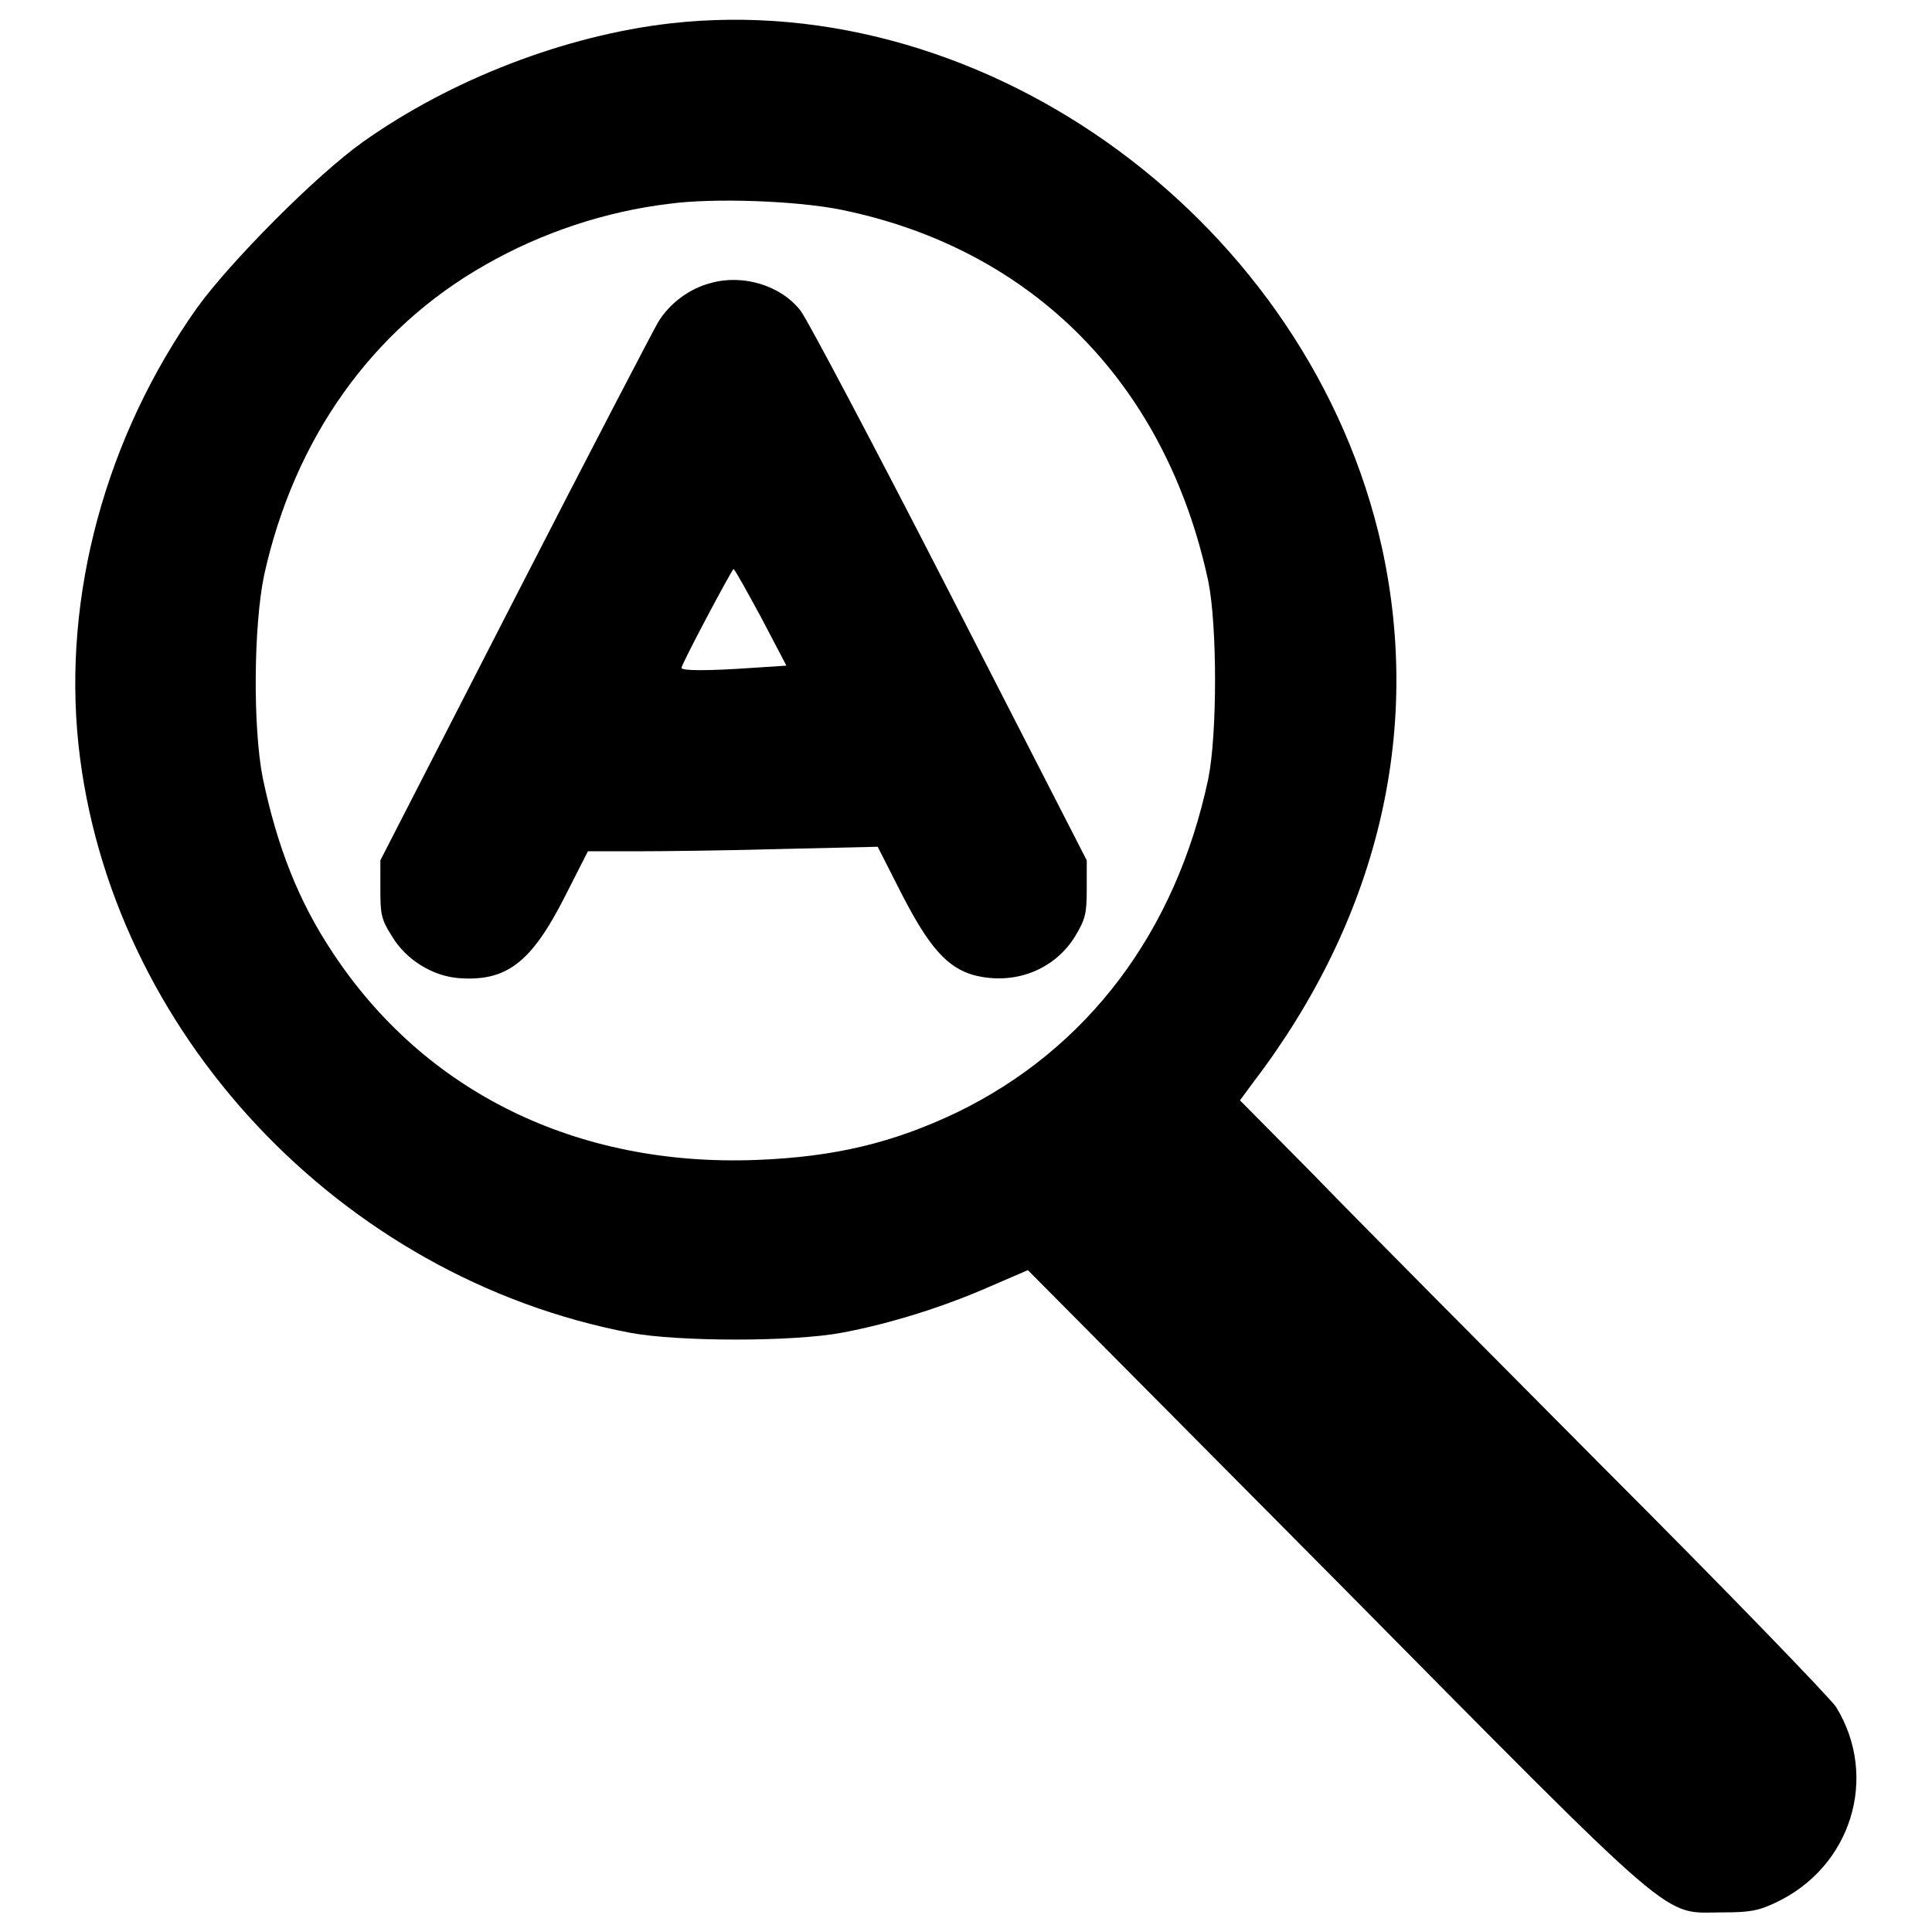
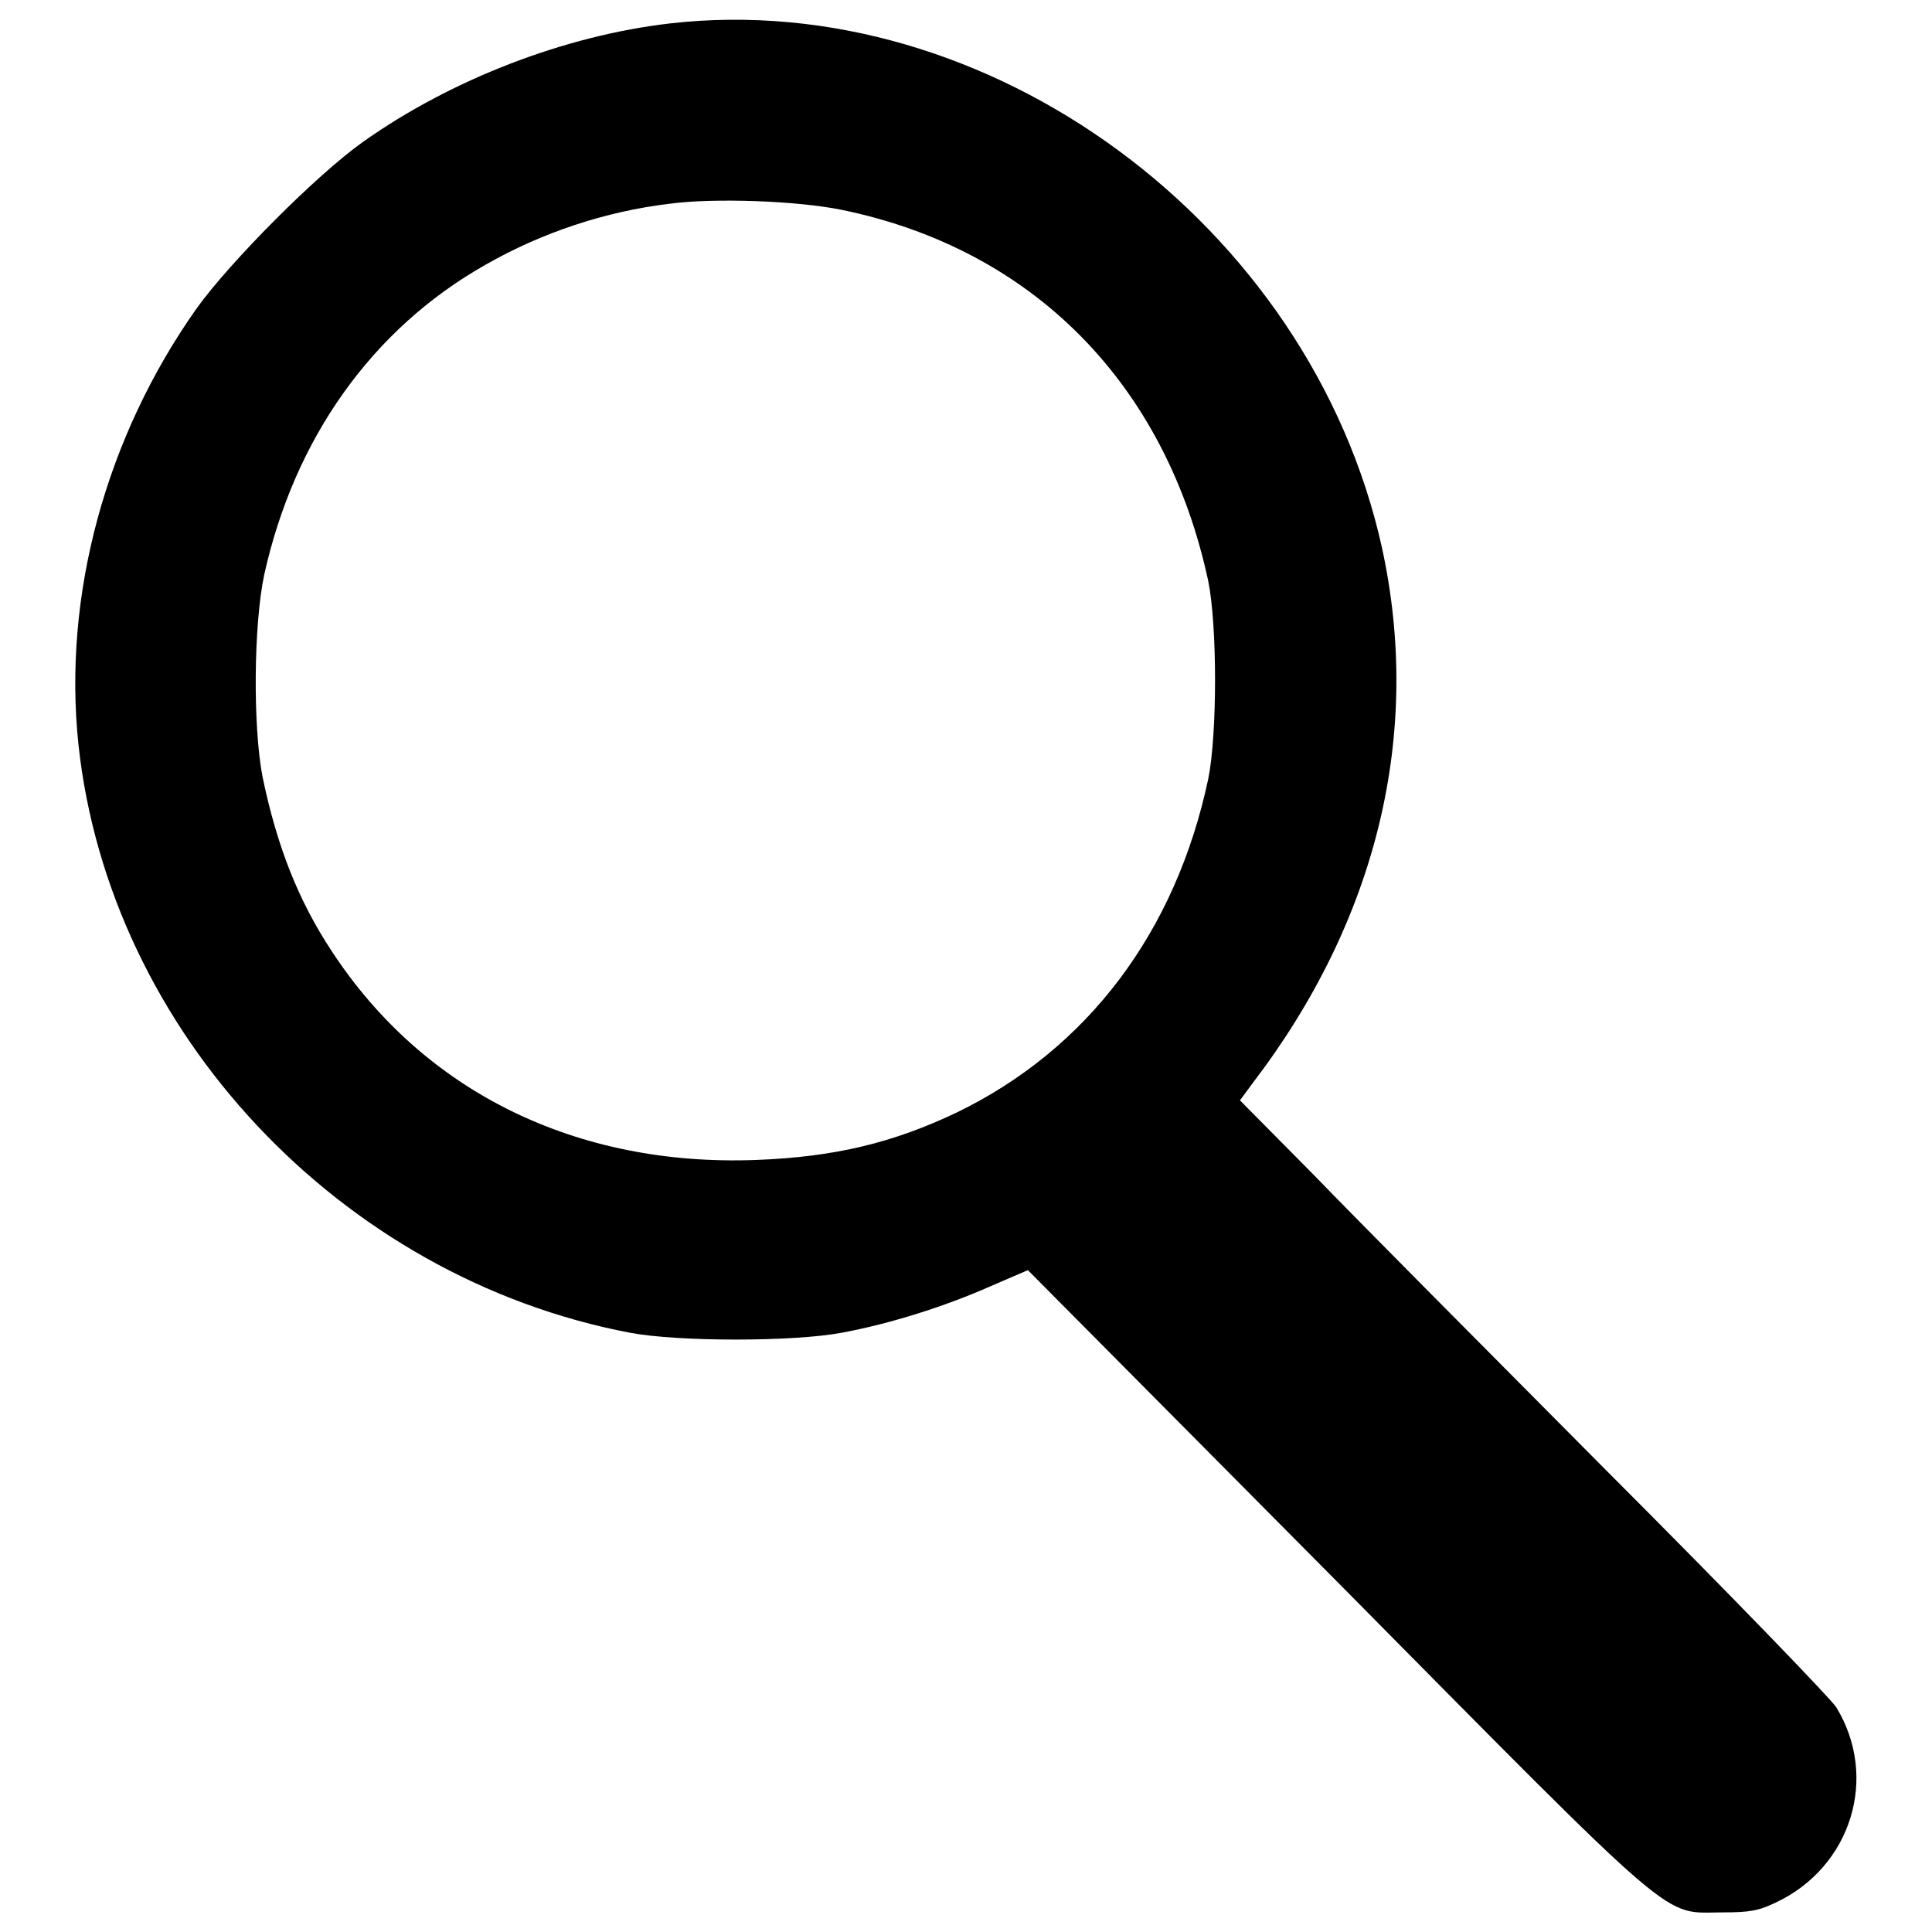
<svg xmlns="http://www.w3.org/2000/svg" version="1.1" x="0px" y="0px" viewBox="0 0 256 256" enable-background="new 0 0 256 256" xml:space="preserve">
  <g>
    <g>
      <g>
        <path fill="#000000" d="M88.8,3.1c-13.9,1.6-29,7.4-40.7,15.7c-6.2,4.4-17.6,15.9-22,22C14,57.9,8.3,78.9,10.4,98.7c4.1,38,34.7,70.6,73.1,77.9c6.4,1.2,21.6,1.2,28,0c6.5-1.2,13.7-3.5,19.6-6.1l5.1-2.2l40.8,41.1c46.3,46.8,43.1,44,51.3,44c3.5,0,4.7-0.2,7-1.3c10-4.7,13.7-16.6,8-25.9c-0.7-1.1-14.3-15.2-30.4-31.3c-16-16.1-33.5-33.7-38.8-39.2l-9.8-9.9l1.7-2.3c16.5-21.6,22.5-46.4,17.1-71C173.6,29.7,131-1.7,88.8,3.1z M111.5,27.8c25.4,5.2,43,23.1,48.6,49.2c1.2,5.9,1.2,20.3,0,26.2c-4.3,20.3-16,35.8-33.3,44.2c-8.4,4-16.1,5.9-26.6,6.3c-23.8,0.9-44-9-56.2-27.6c-4.5-6.8-7.3-14-9.2-23.1c-1.3-6.7-1.2-20.1,0.2-26.8C39,58.1,49.3,43.6,64.3,35.1c7.5-4.3,16-7.1,24.4-8.1C94.6,26.2,105.6,26.6,111.5,27.8z" />
-         <path fill="#000000" d="M94.2,37.5c-2.8,0.7-5.5,2.7-7,5.2c-0.6,1-9.2,17.5-19,36.6L50.4,114l0,3.8c0,3.3,0.1,4,1.5,6.2c1.9,3.2,5.4,5.3,8.8,5.6c6.4,0.5,9.7-2,14.2-10.9l3-5.9h6.3c3.5,0,12.1-0.1,19.2-0.3l12.9-0.3l3.2,6.3c3.6,7,6,9.7,9.5,10.7c5.3,1.4,10.7-0.6,13.5-5.2c1.3-2.2,1.5-2.9,1.5-6.2V114l-18.2-35.5c-10-19.5-18.9-36.3-19.7-37.3C103.5,37.8,98.4,36.3,94.2,37.5z M100.9,81.9l3.3,6.3l-4.6,0.3c-5.7,0.4-9.3,0.4-9.3,0c0-0.5,6.7-13.1,6.9-13.1C97.4,75.5,99,78.4,100.9,81.9z" />
      </g>
    </g>
  </g>
</svg>